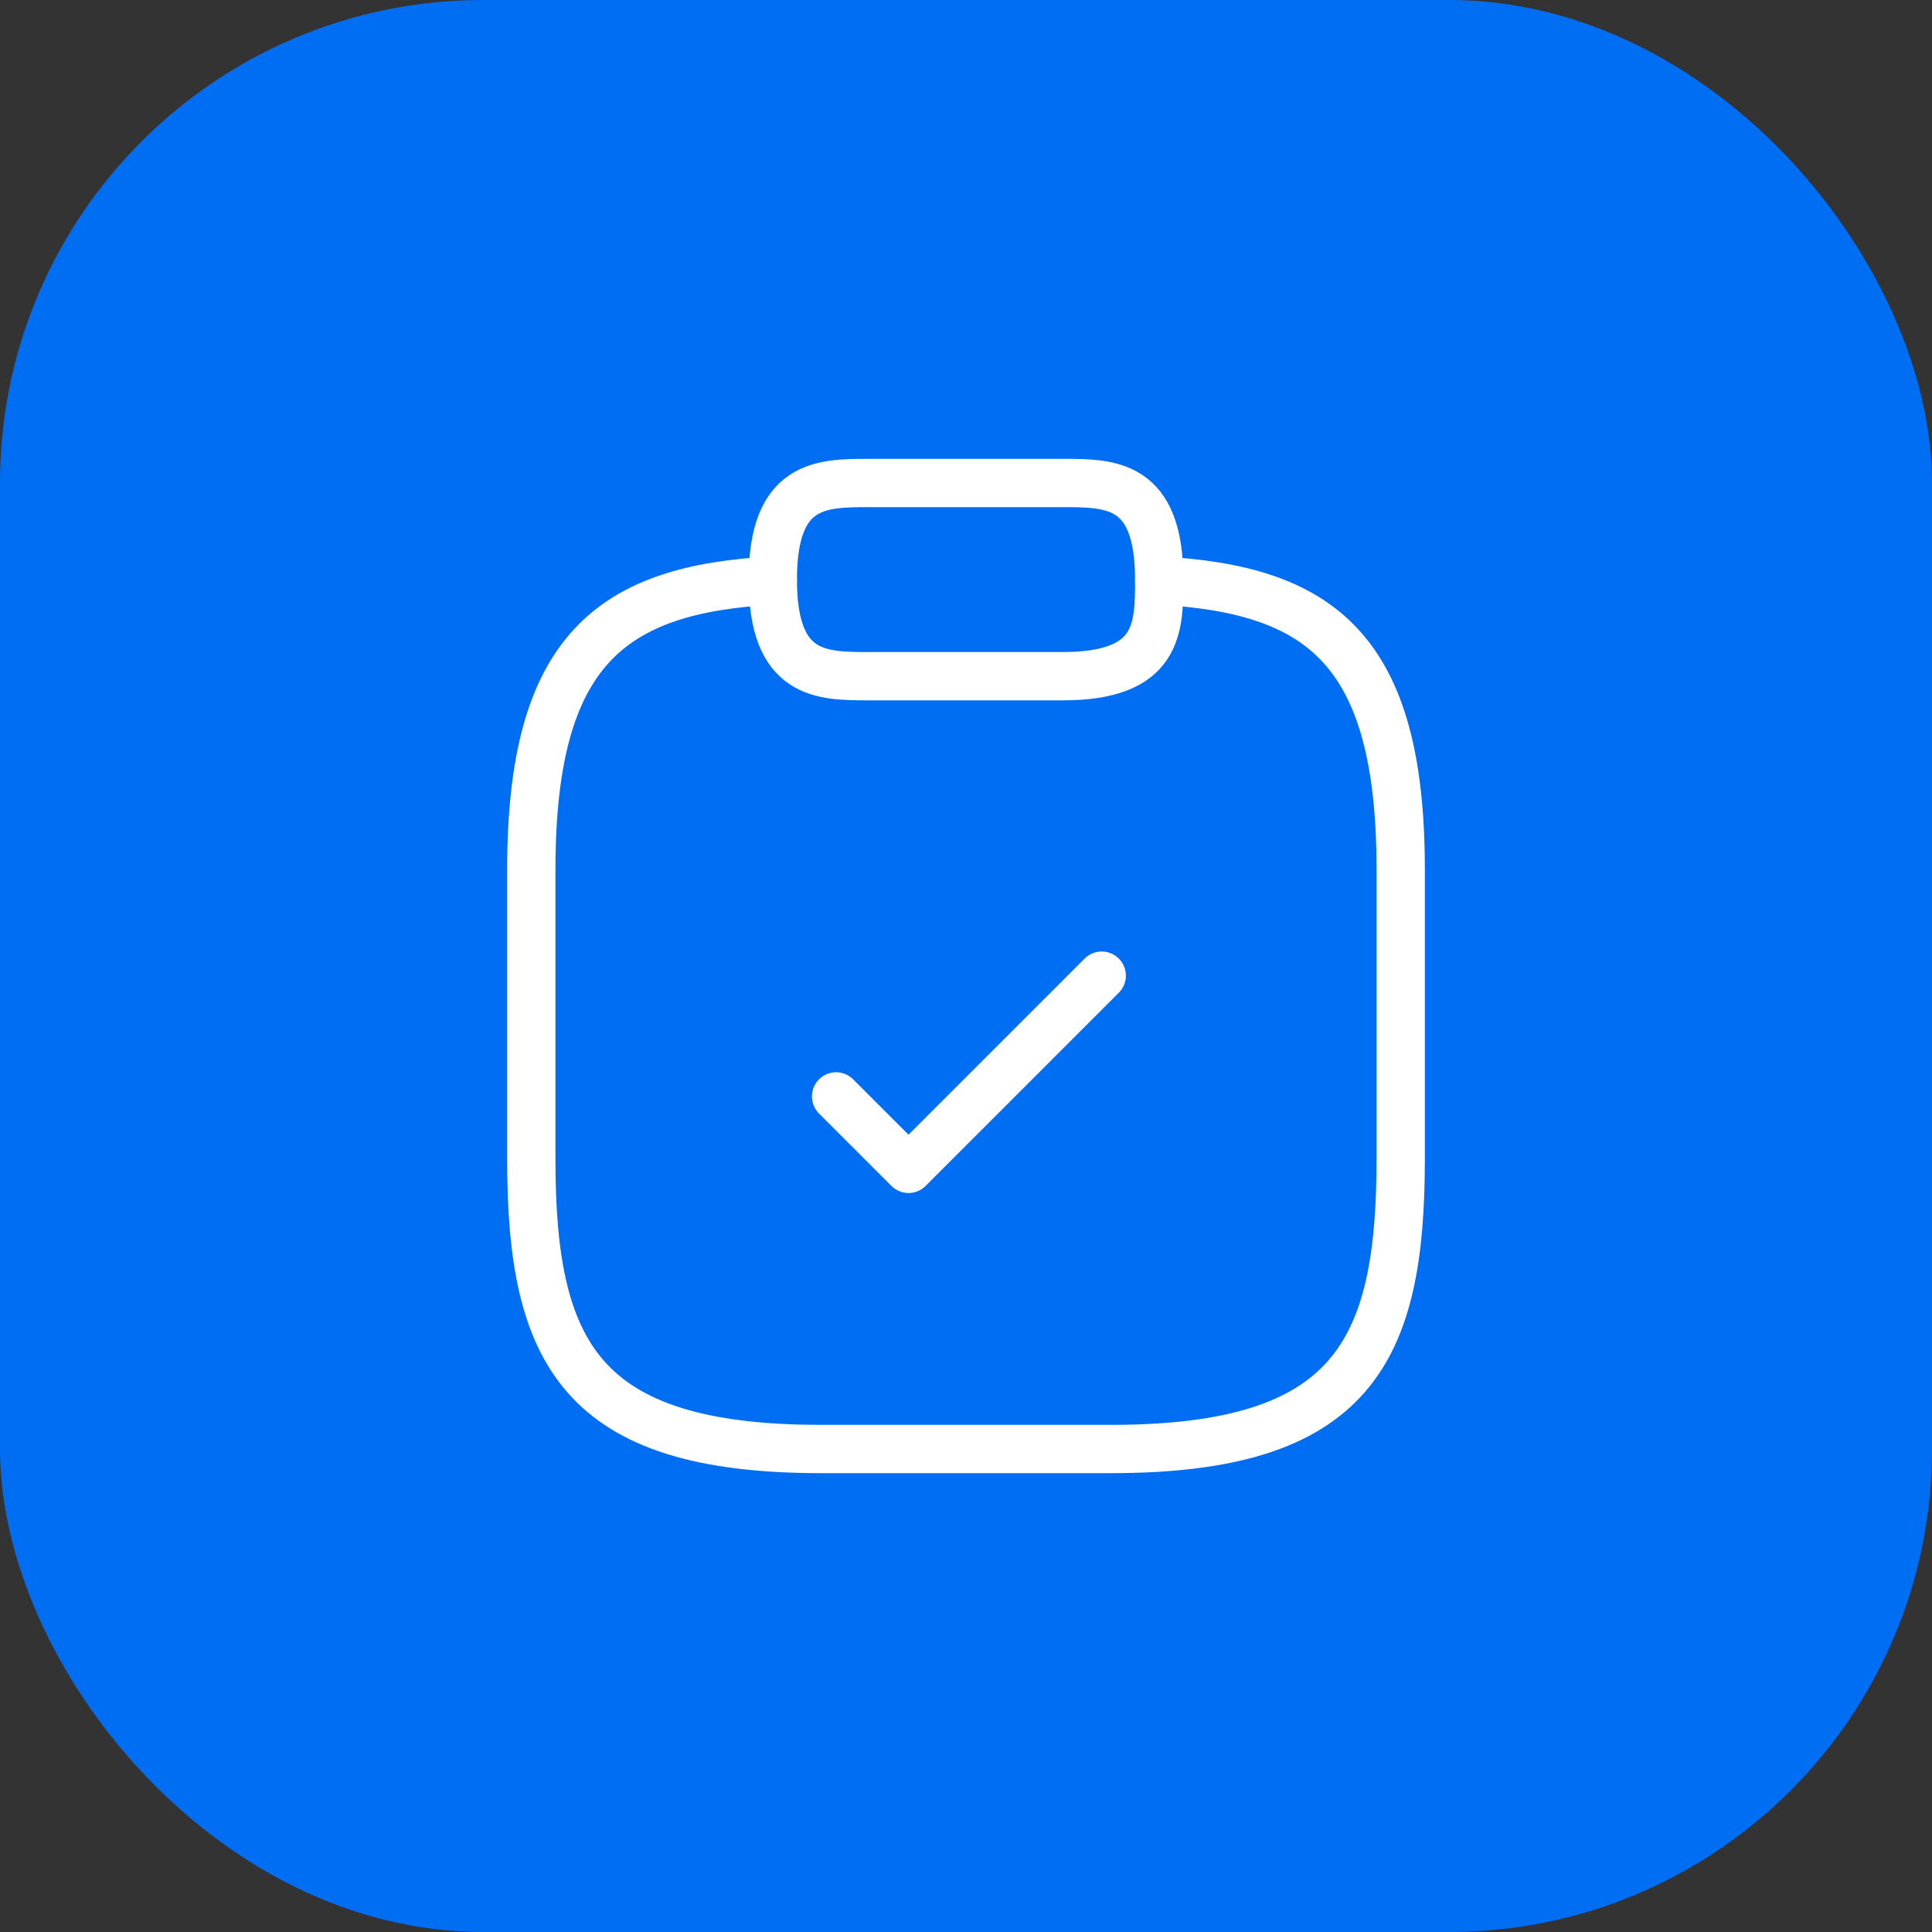
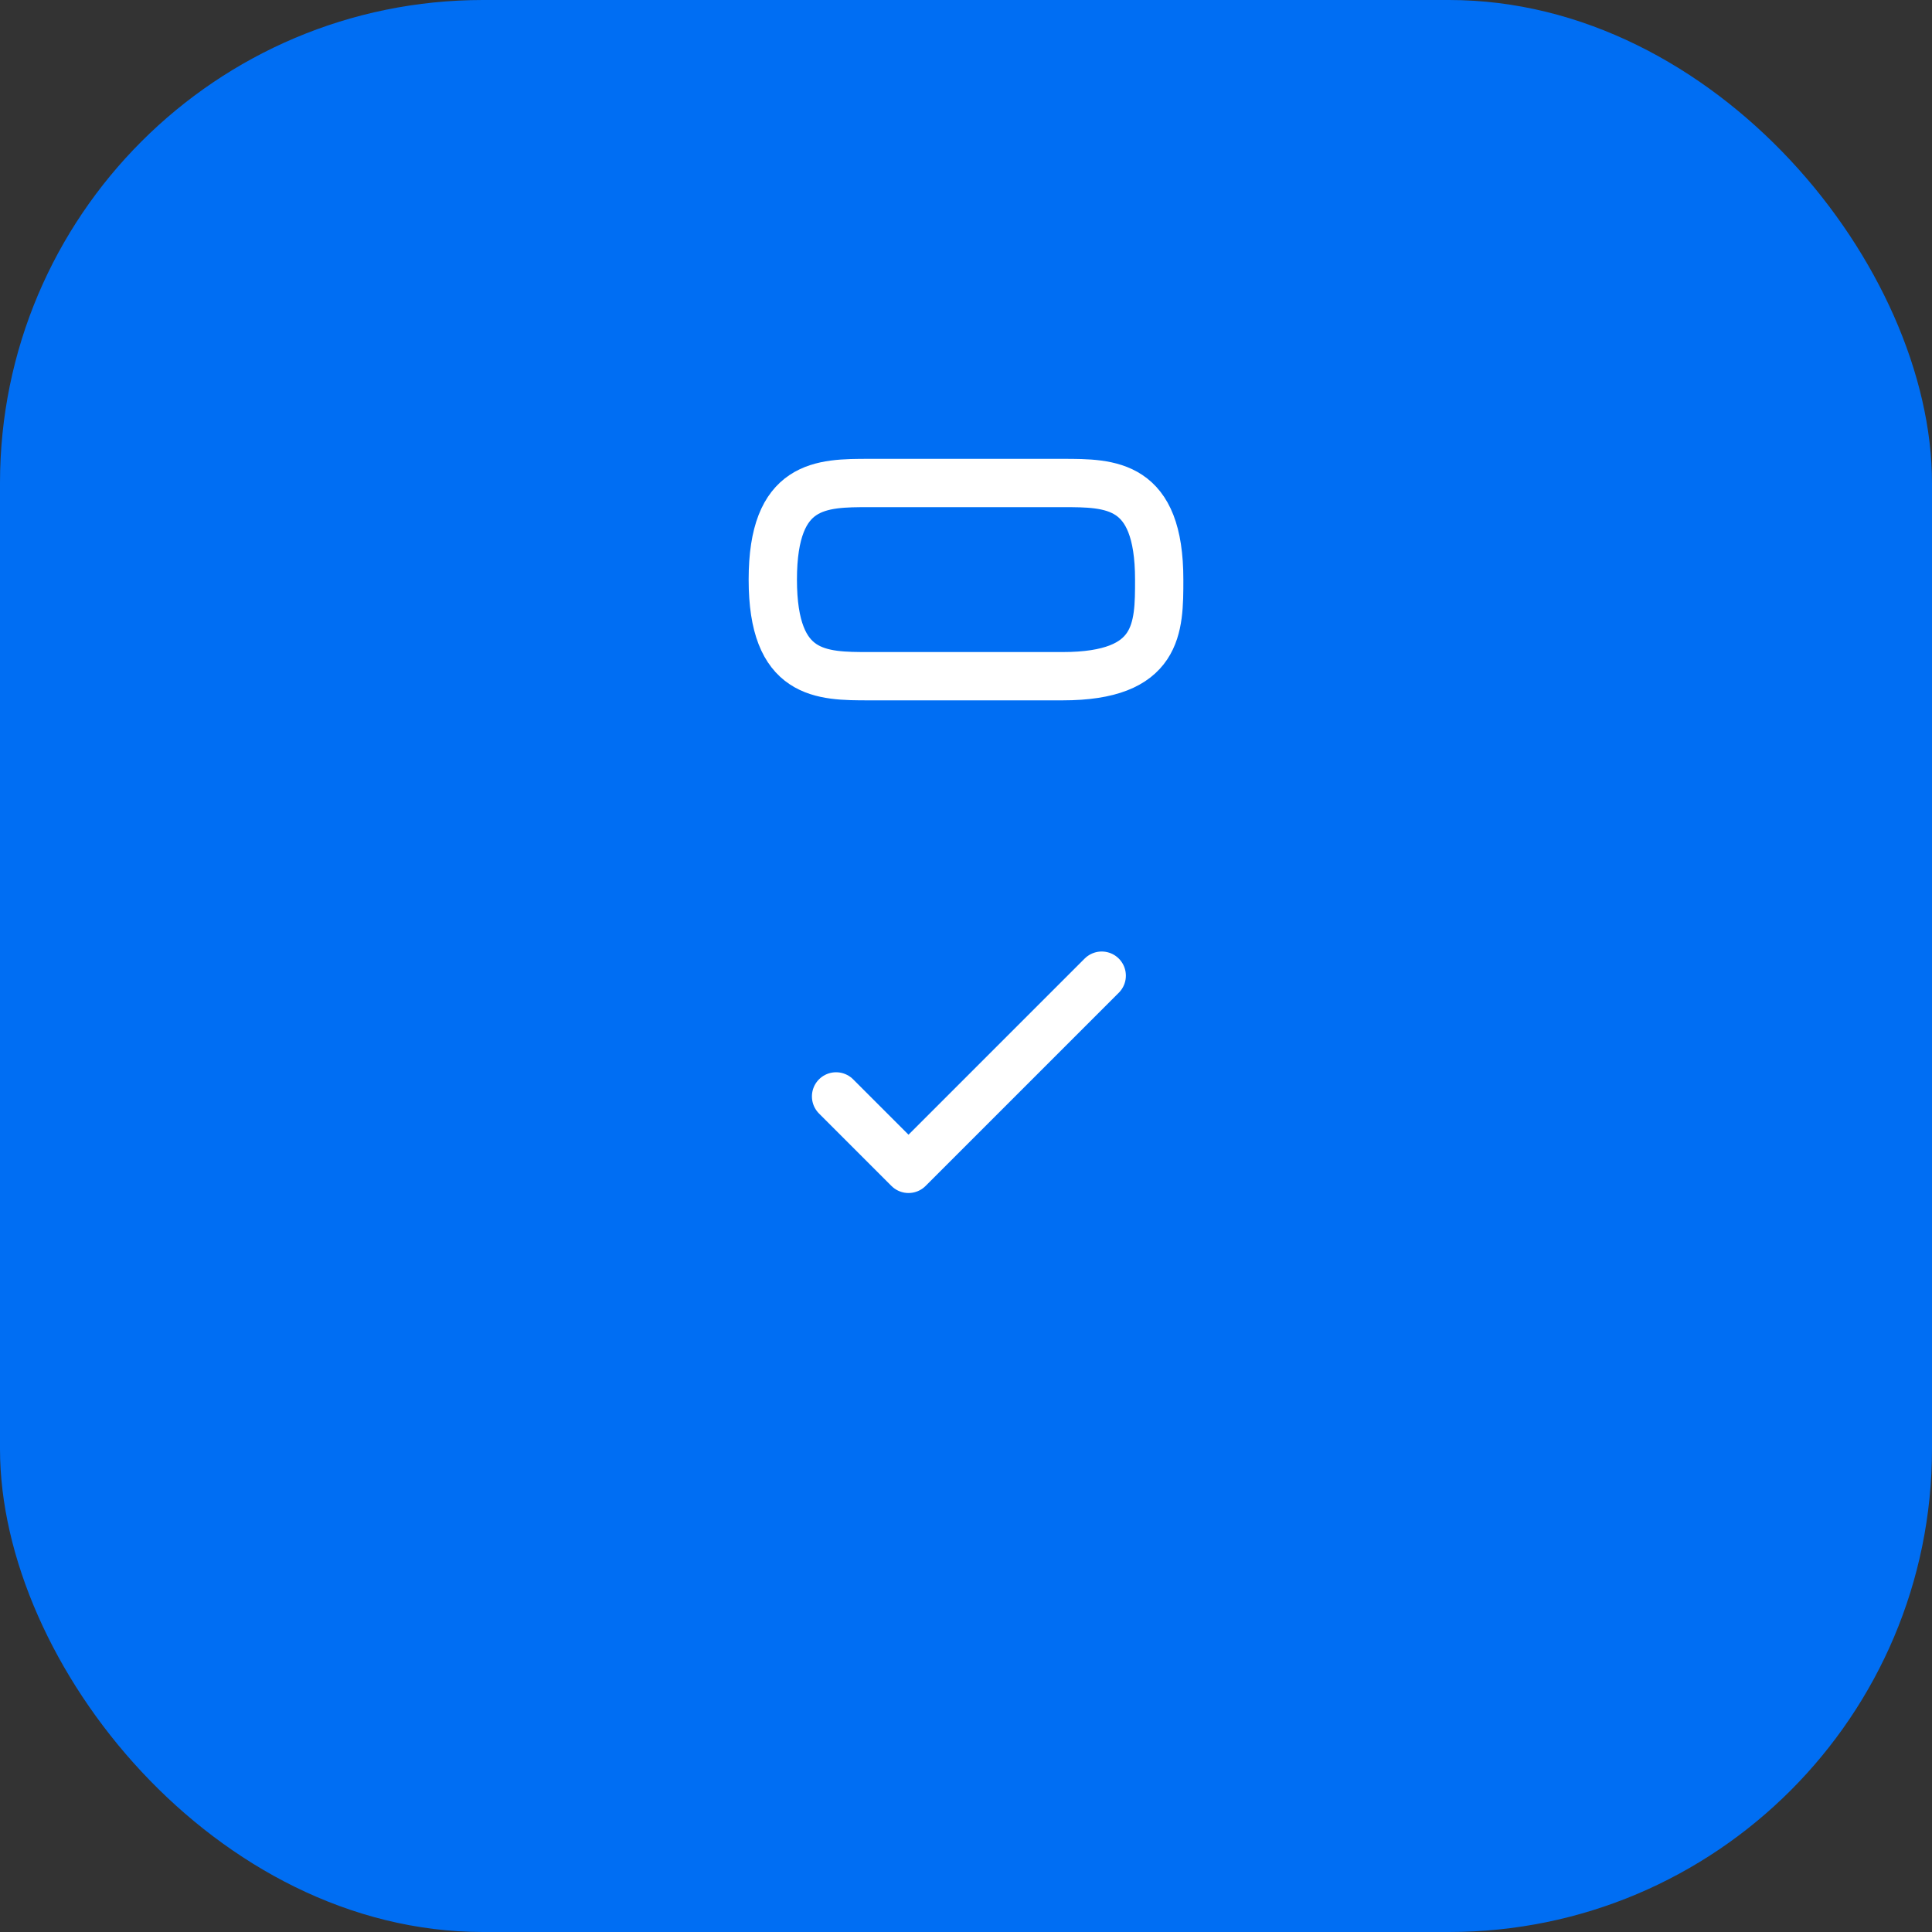
<svg xmlns="http://www.w3.org/2000/svg" width="40" height="40" viewBox="0 0 40 40" fill="none">
  <rect x="0" y="0" width="40" height="40" fill="#333333" stroke="none" />
  <rect width="40" height="40" rx="10" fill="#006EF3" />
  <path d="M17.31 22.7L18.81 24.2L22.81 20.2" stroke="white" stroke-linecap="round" stroke-linejoin="round" />
  <path d="M18 14H22C24 14 24 13 24 12C24 10 23 10 22 10H18C17 10 16 10 16 12C16 14 17 14 18 14Z" stroke="white" stroke-miterlimit="10" stroke-linecap="round" stroke-linejoin="round" />
-   <path d="M24 12.02C27.33 12.2 29 13.43 29 18V24C29 28 28 30 23 30H17C12 30 11 28 11 24V18C11 13.44 12.67 12.2 16 12.02" stroke="white" stroke-miterlimit="10" stroke-linecap="round" stroke-linejoin="round" />
</svg>